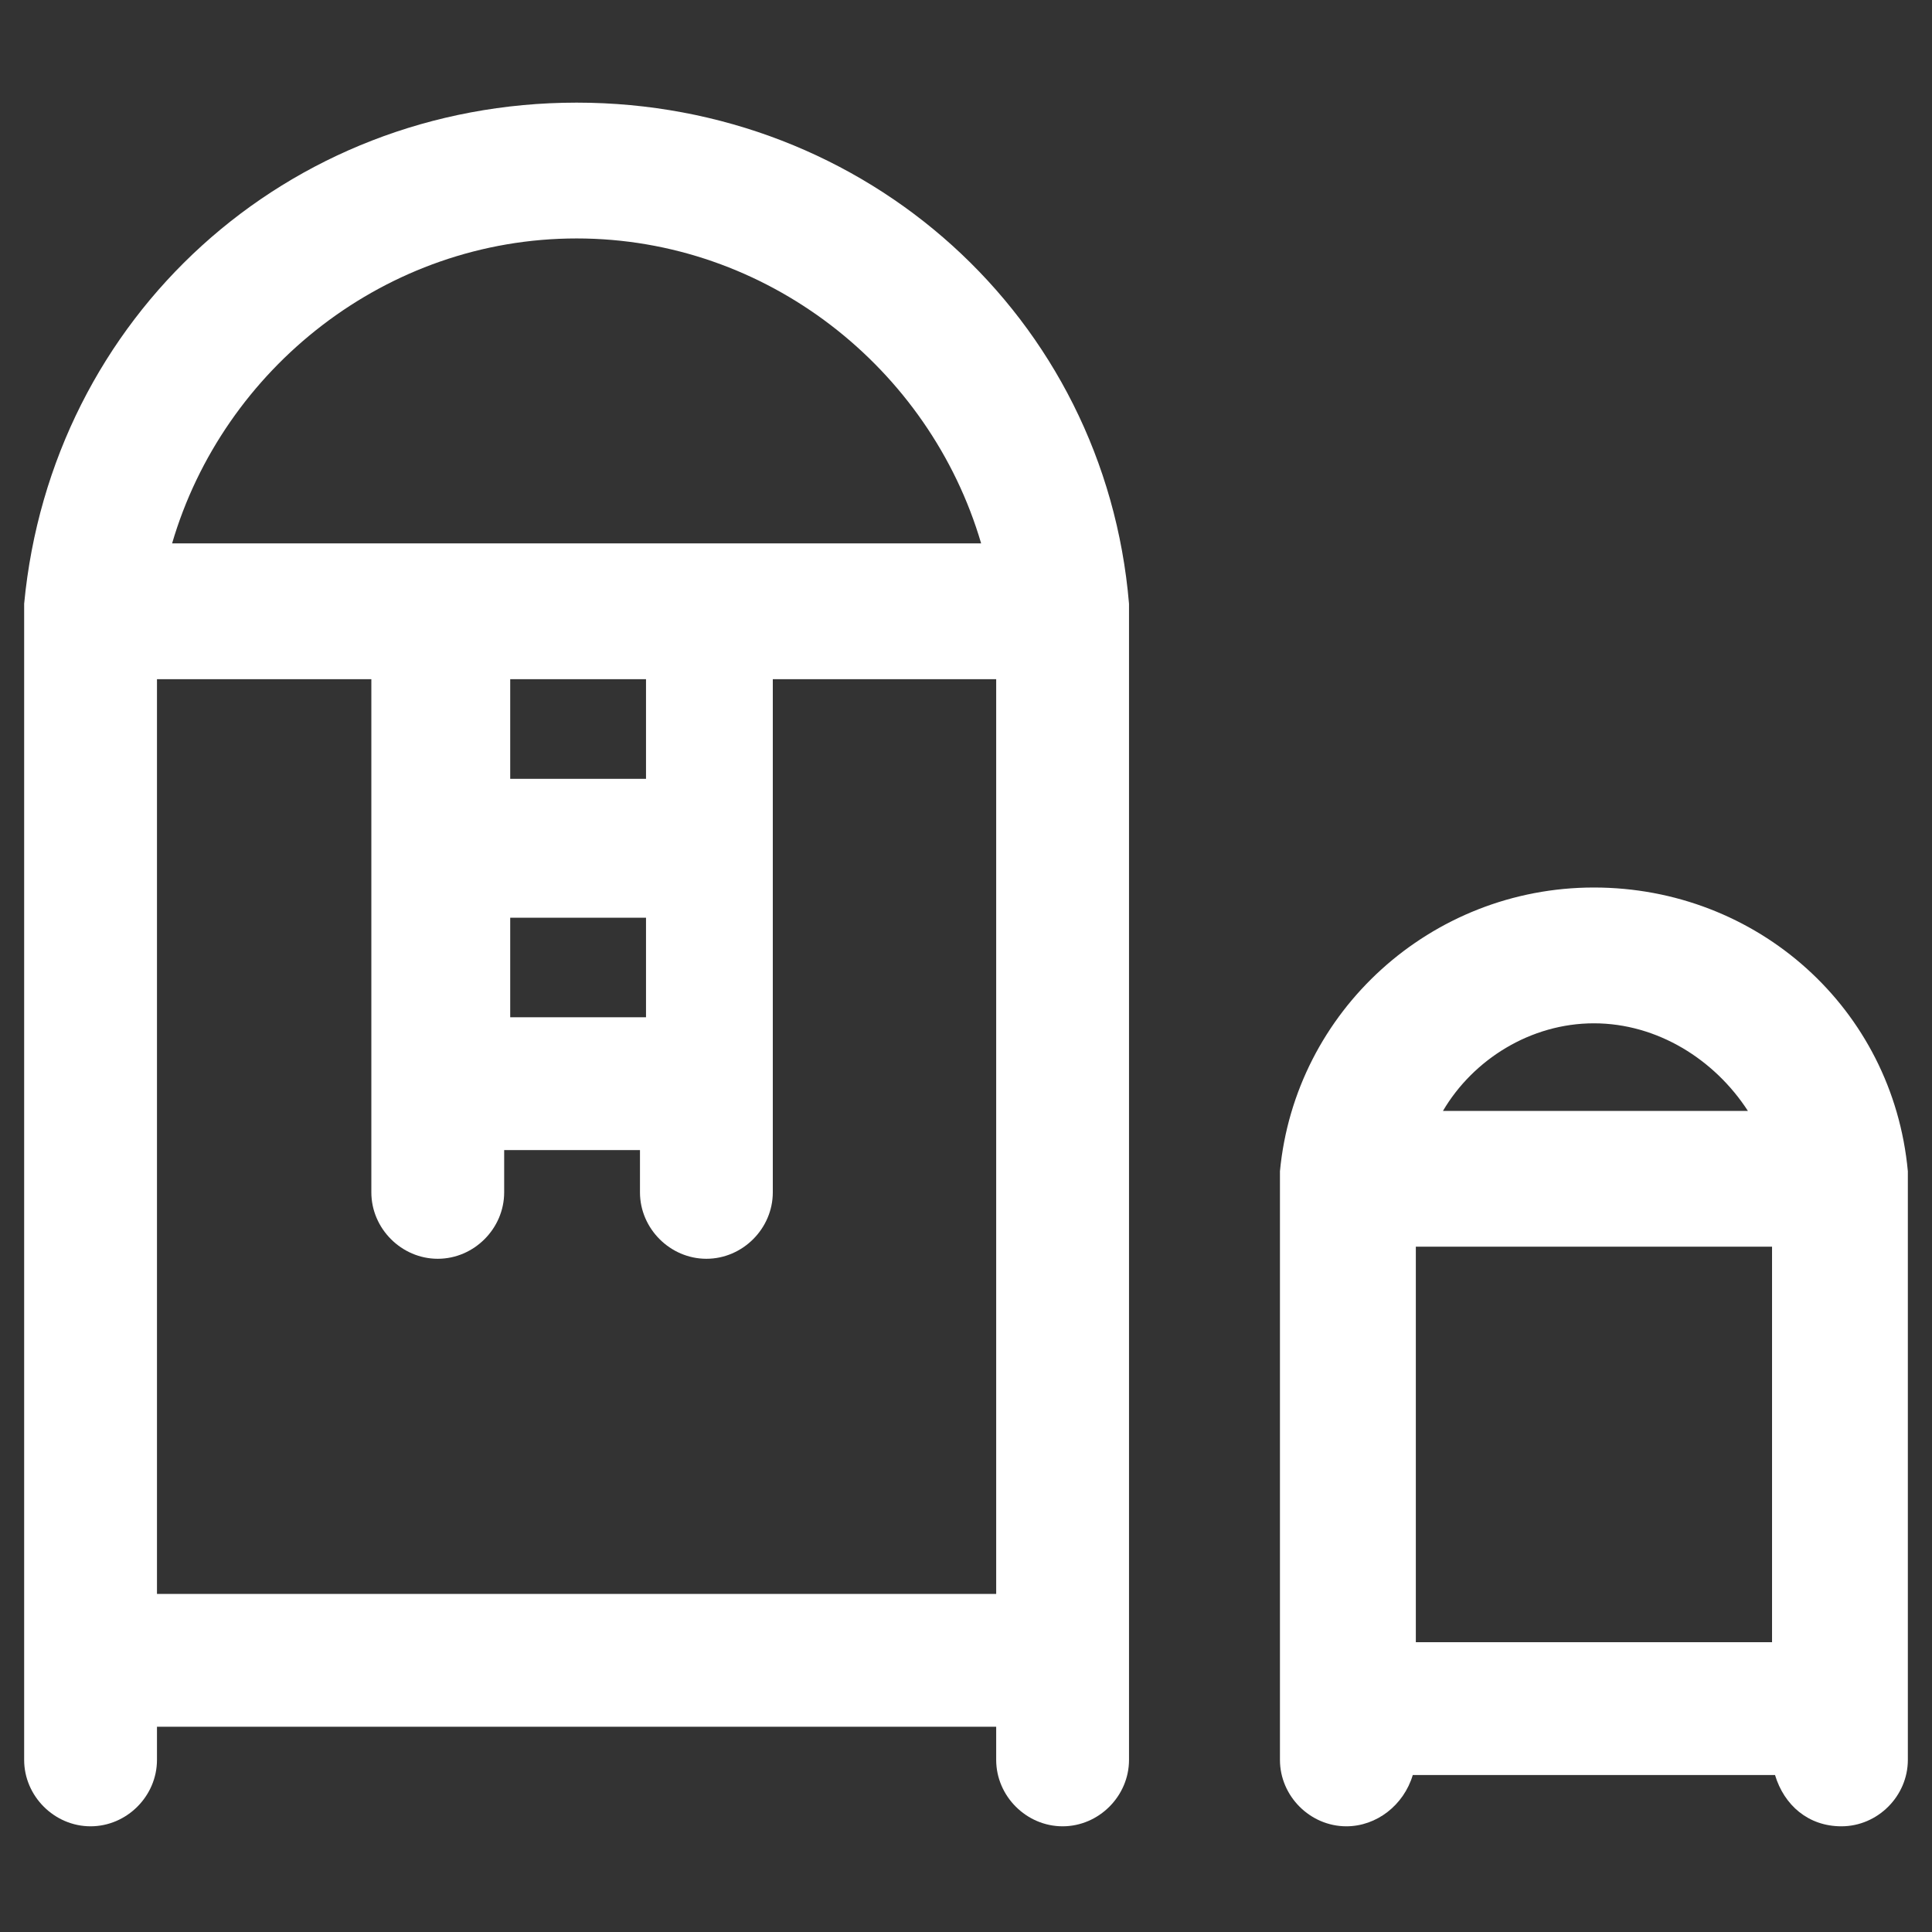
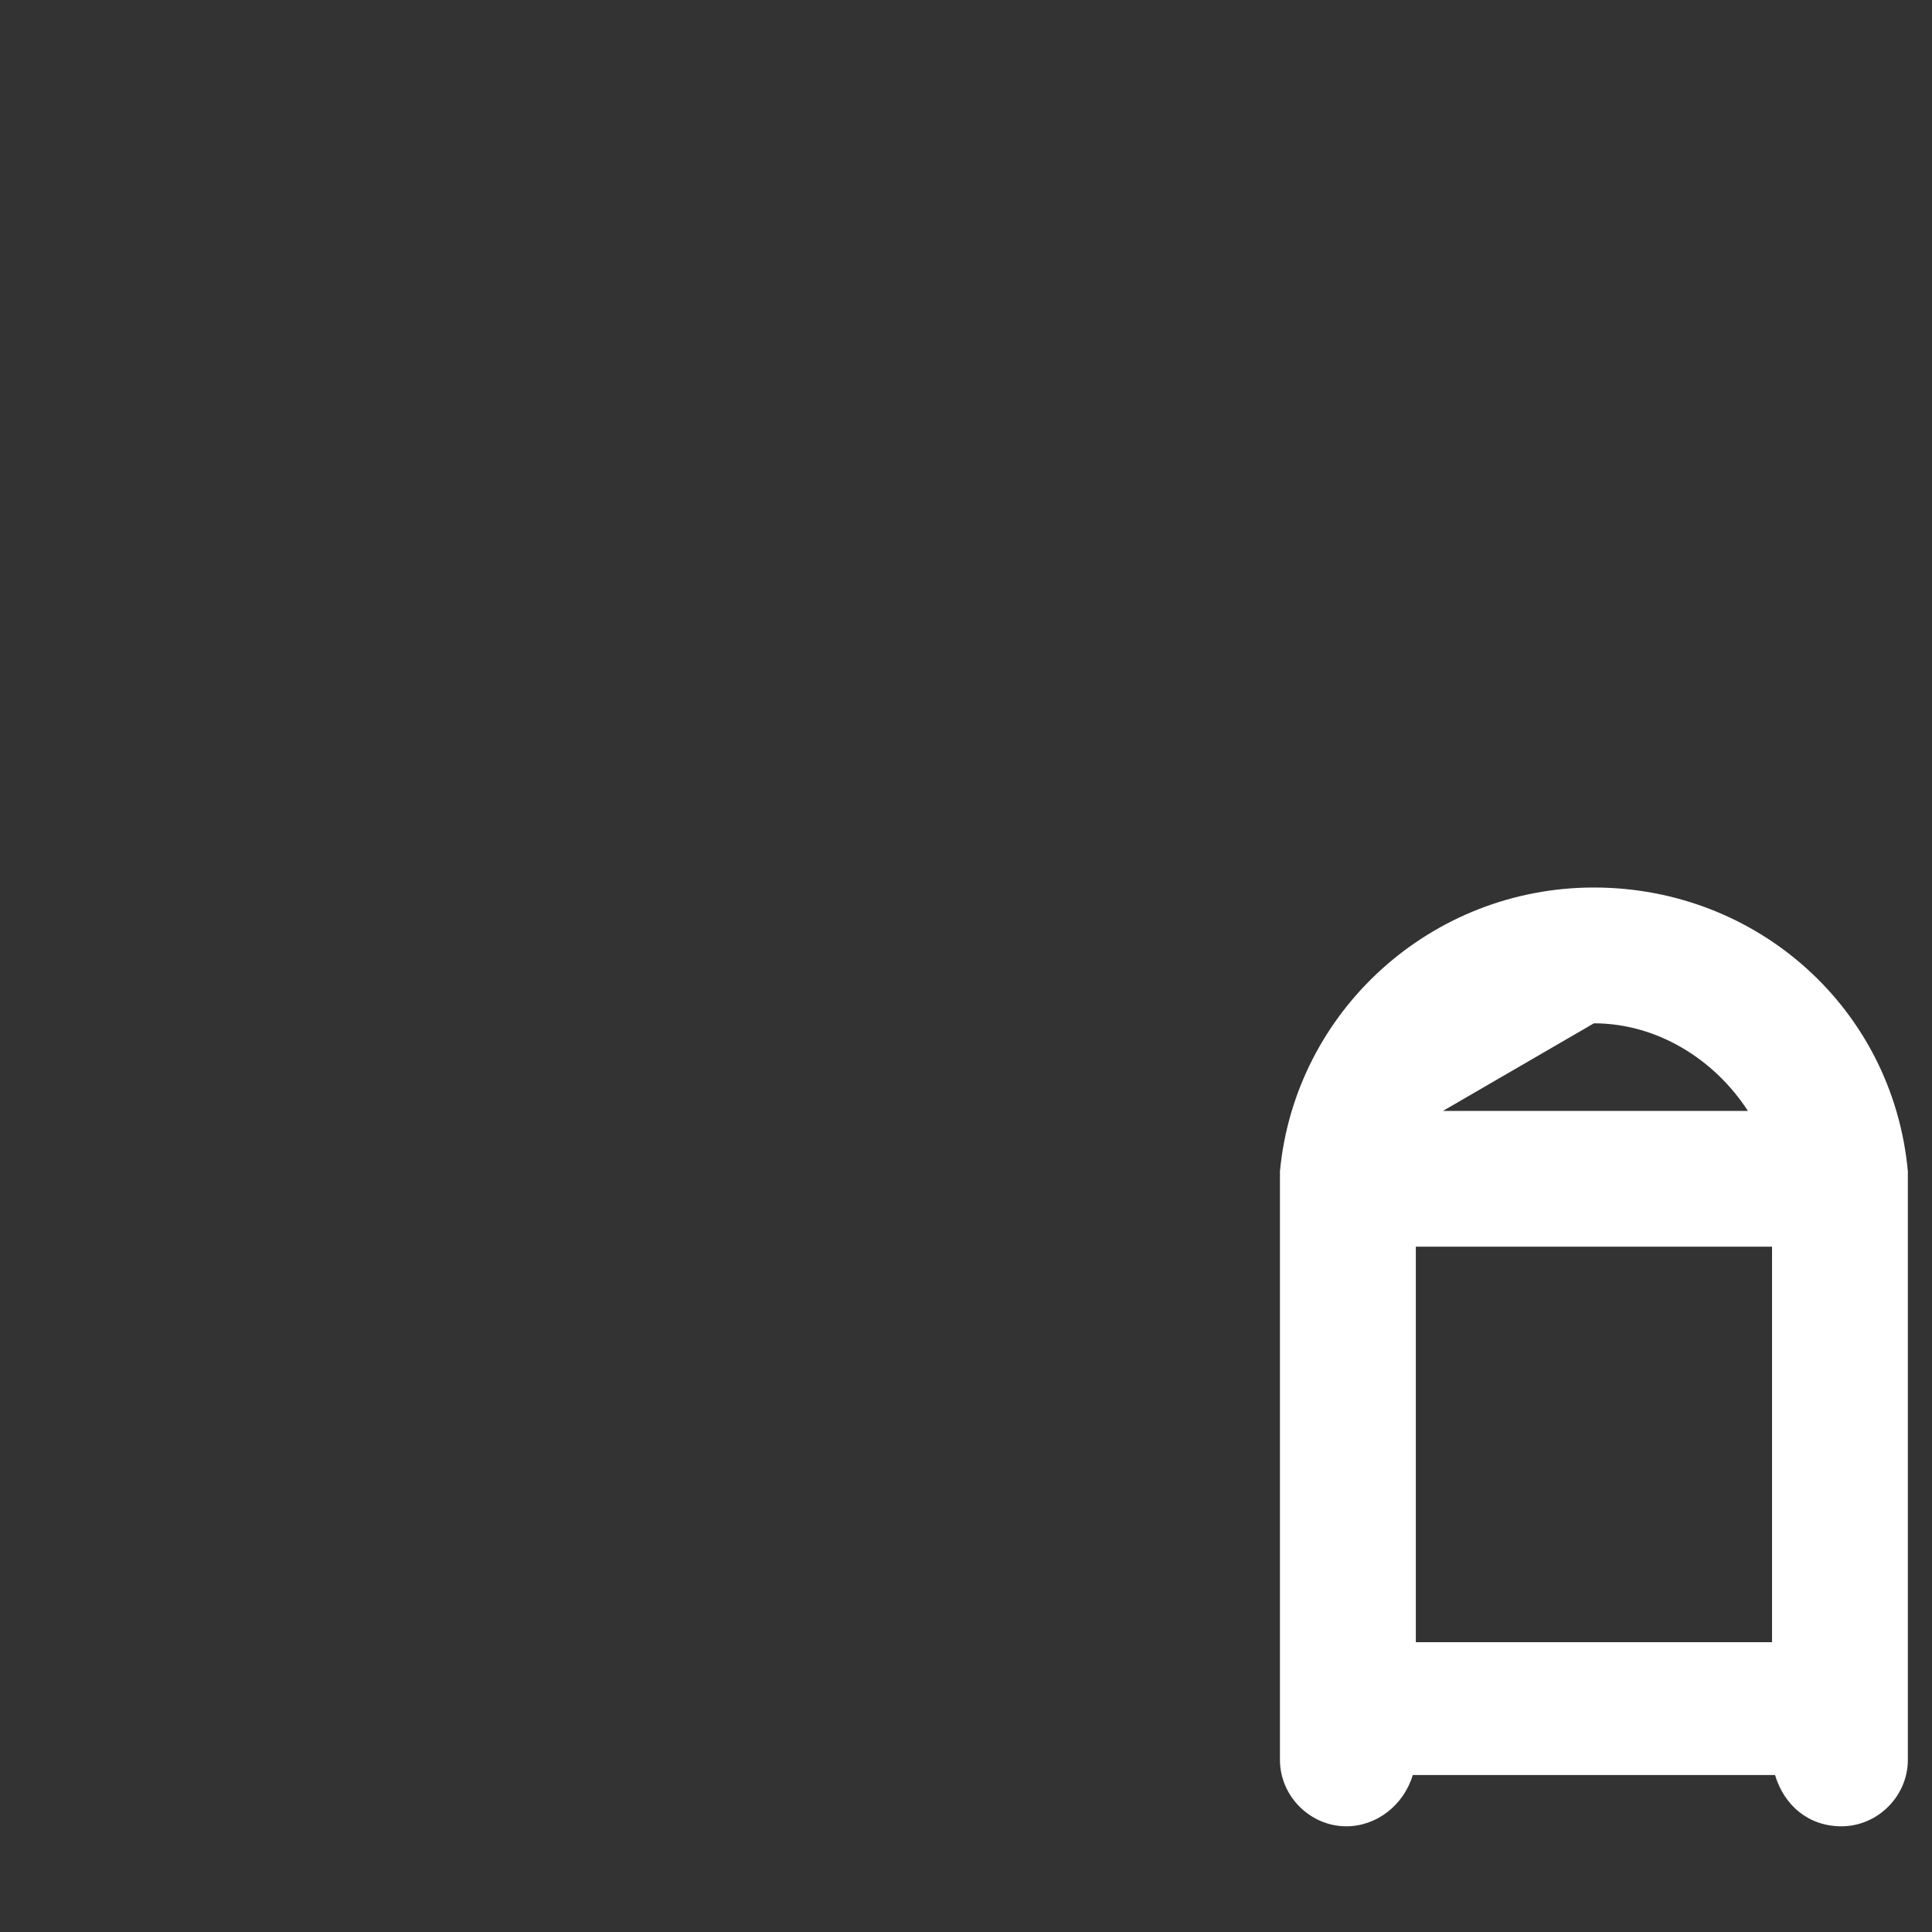
<svg xmlns="http://www.w3.org/2000/svg" width="24" height="24" viewBox="0 0 24 24" fill="none">
  <rect x="0" y="0" width="24" height="24" fill="#333333" stroke="none" />
-   <path d="M7.163 1.275C3.563 1.275 0.638 3.937 0.3 7.5V7.537V7.575V7.612V21.862C0.3 22.312 0.675 22.687 1.125 22.687C1.575 22.687 1.95 22.312 1.95 21.862V21.45H12.375V21.862C12.375 22.312 12.75 22.687 13.2 22.687C13.65 22.687 14.025 22.312 14.025 21.862V7.575V7.5C13.725 3.937 10.762 1.275 7.163 1.275ZM7.163 2.962C9.525 2.962 11.55 4.575 12.188 6.75H2.138C2.775 4.575 4.8 2.962 7.163 2.962ZM8.025 12.637H6.338V11.4H8.025V12.637ZM6.338 9.675V8.437H8.025V9.675H6.338ZM1.95 8.437H4.613V14.812C4.613 15.262 4.988 15.637 5.438 15.637C5.888 15.637 6.263 15.262 6.263 14.812V14.287H7.95V14.812C7.95 15.262 8.325 15.637 8.775 15.637C9.225 15.637 9.6 15.262 9.6 14.812V8.437H12.375V19.8H1.95V8.437Z" fill="white" />
-   <path d="M23.7 14.55C23.513 12.525 21.825 11.025 19.8 11.025C17.775 11.025 16.088 12.562 15.9 14.55V14.587V14.625V14.662V21.862C15.9 22.312 16.275 22.687 16.725 22.687C17.1 22.687 17.438 22.425 17.55 22.05H22.05C22.163 22.425 22.463 22.687 22.875 22.687C23.325 22.687 23.7 22.312 23.7 21.862V14.625V14.55ZM19.8 12.712C20.588 12.712 21.3 13.162 21.713 13.8H17.925C18.3 13.162 19.013 12.712 19.8 12.712ZM17.588 15.487H22.013V20.4H17.588V15.487Z" fill="white" />
+   <path d="M23.7 14.55C23.513 12.525 21.825 11.025 19.8 11.025C17.775 11.025 16.088 12.562 15.9 14.55V14.587V14.625V14.662V21.862C15.9 22.312 16.275 22.687 16.725 22.687C17.1 22.687 17.438 22.425 17.55 22.05H22.05C22.163 22.425 22.463 22.687 22.875 22.687C23.325 22.687 23.7 22.312 23.7 21.862V14.625V14.55ZM19.8 12.712C20.588 12.712 21.3 13.162 21.713 13.8H17.925ZM17.588 15.487H22.013V20.4H17.588V15.487Z" fill="white" />
</svg>